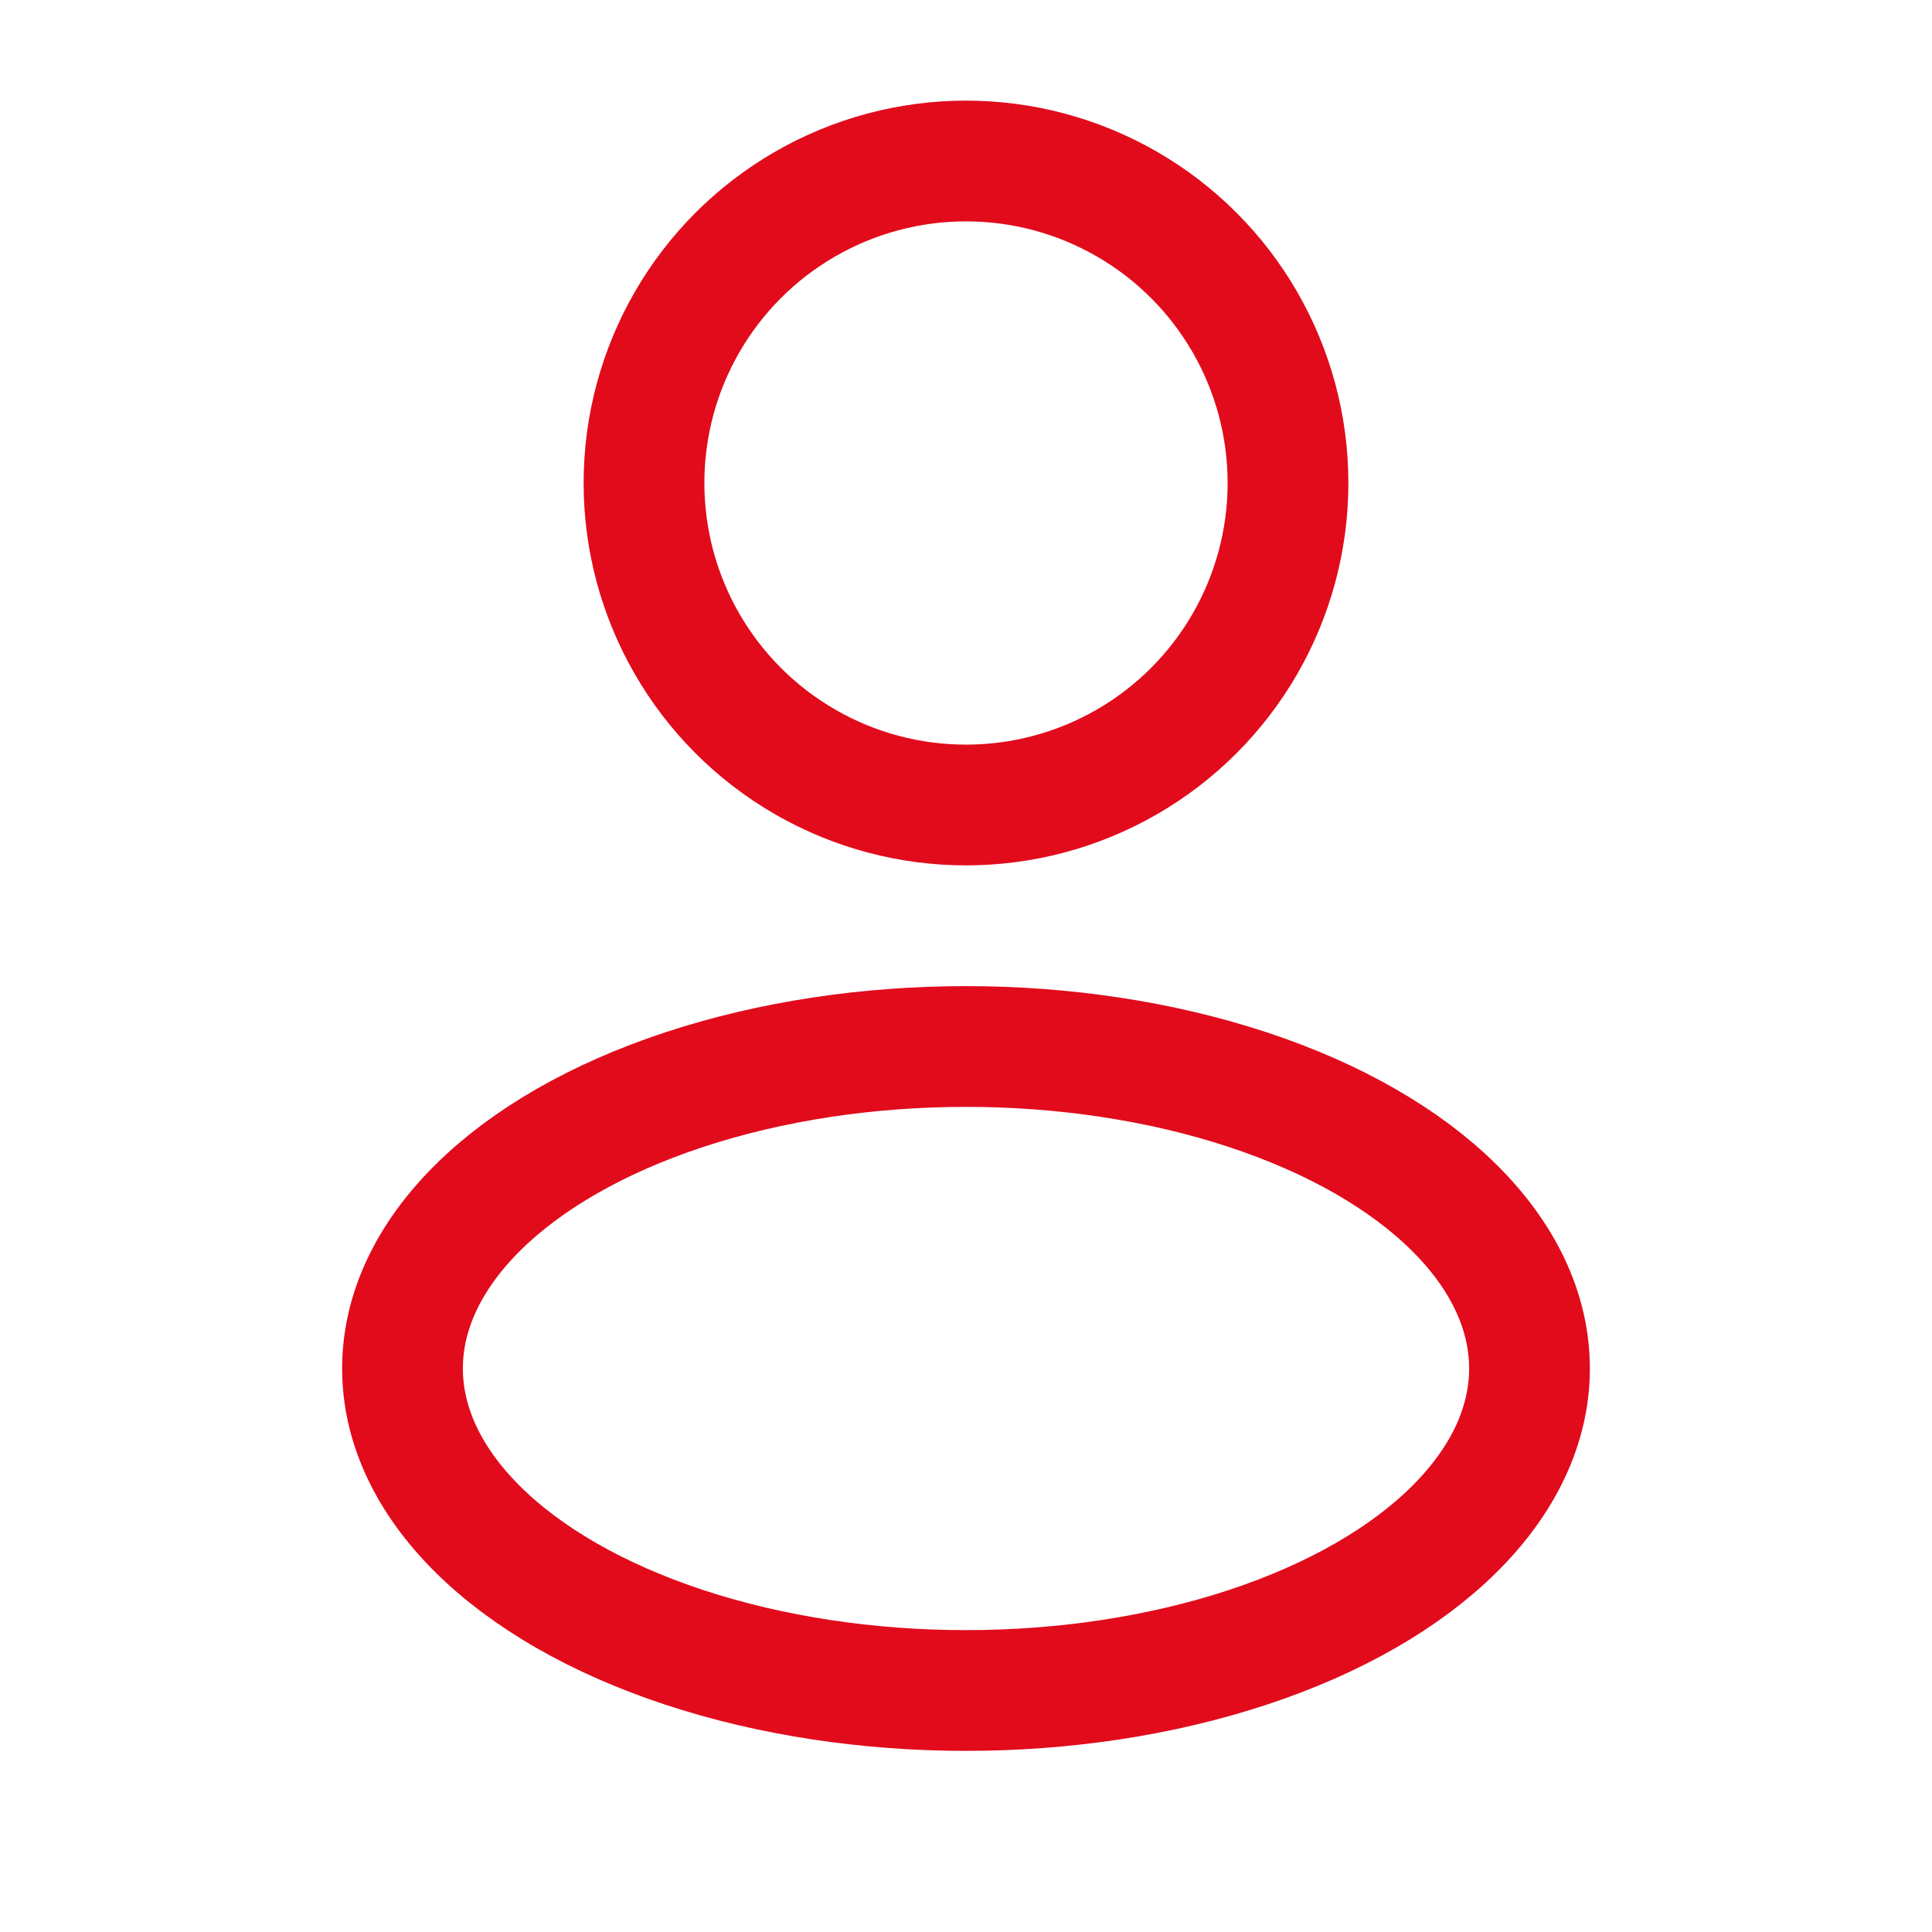
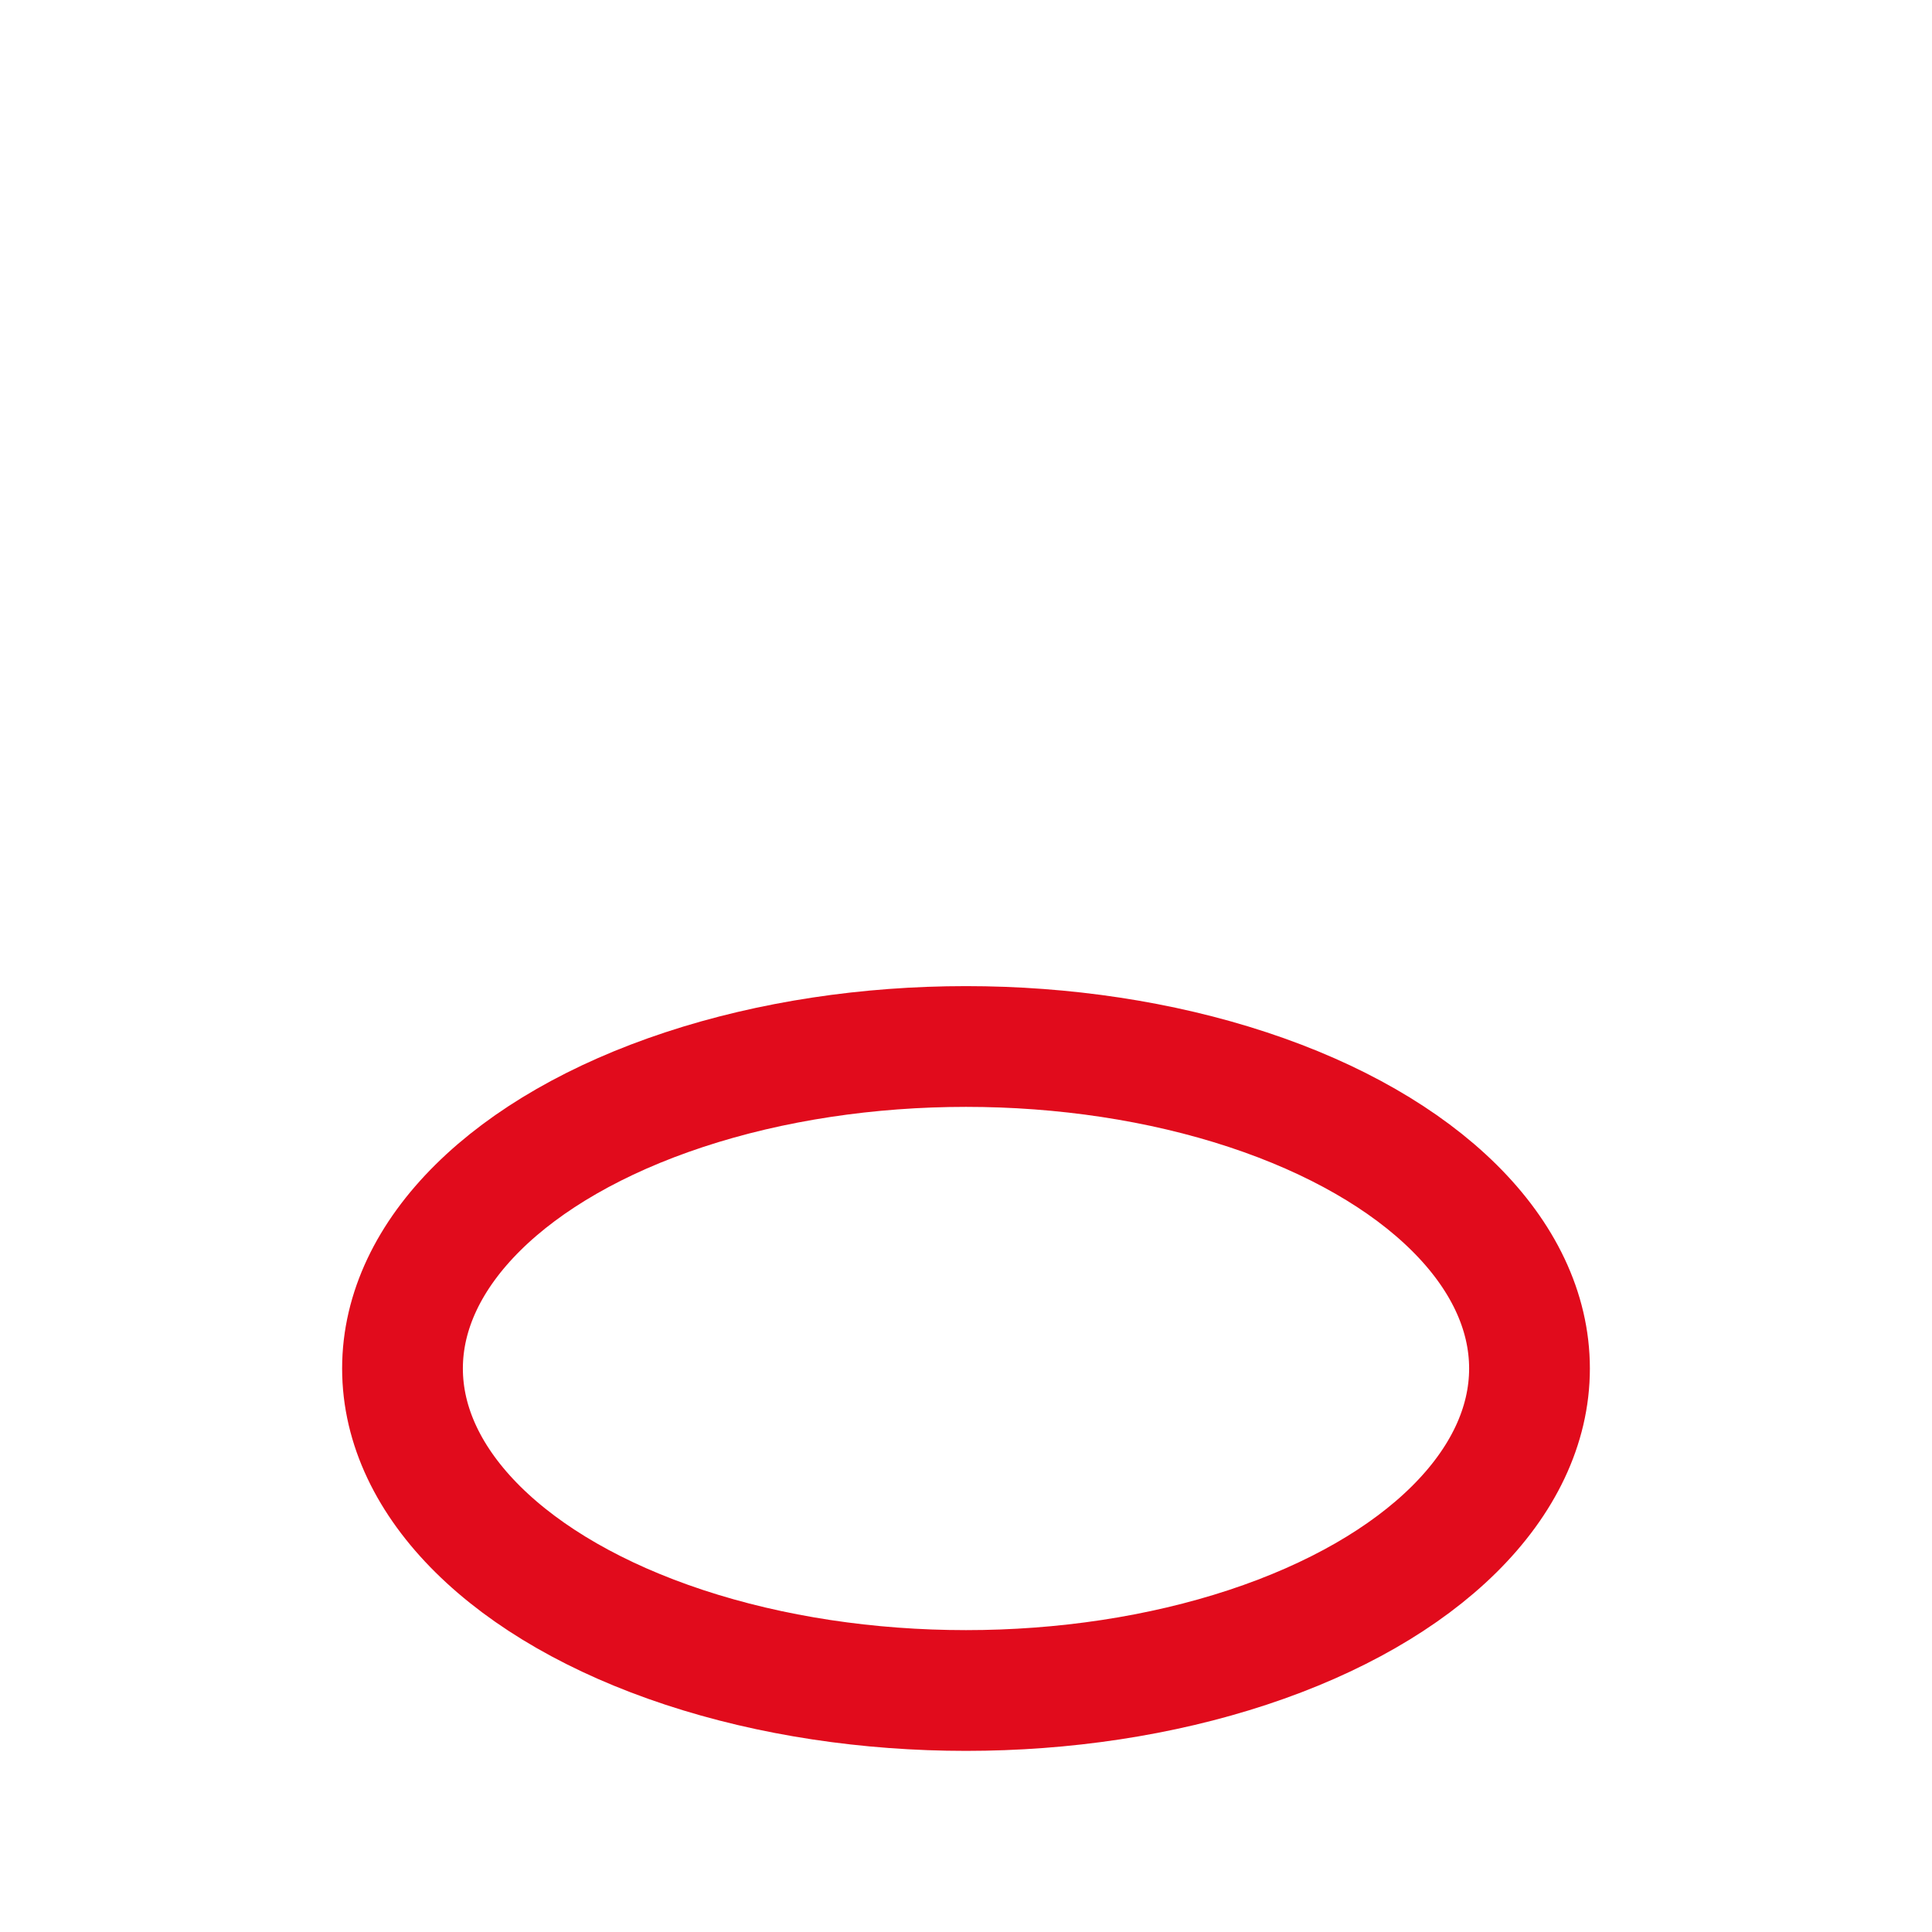
<svg xmlns="http://www.w3.org/2000/svg" width="24" height="24" viewBox="0 0 24 24" fill="none">
-   <circle cx="12" cy="6" r="4" stroke="#E10B1C" stroke-width="1.5" />
  <ellipse cx="12" cy="17" rx="7" ry="4" stroke="#E10B1C" stroke-width="1.5" />
</svg>